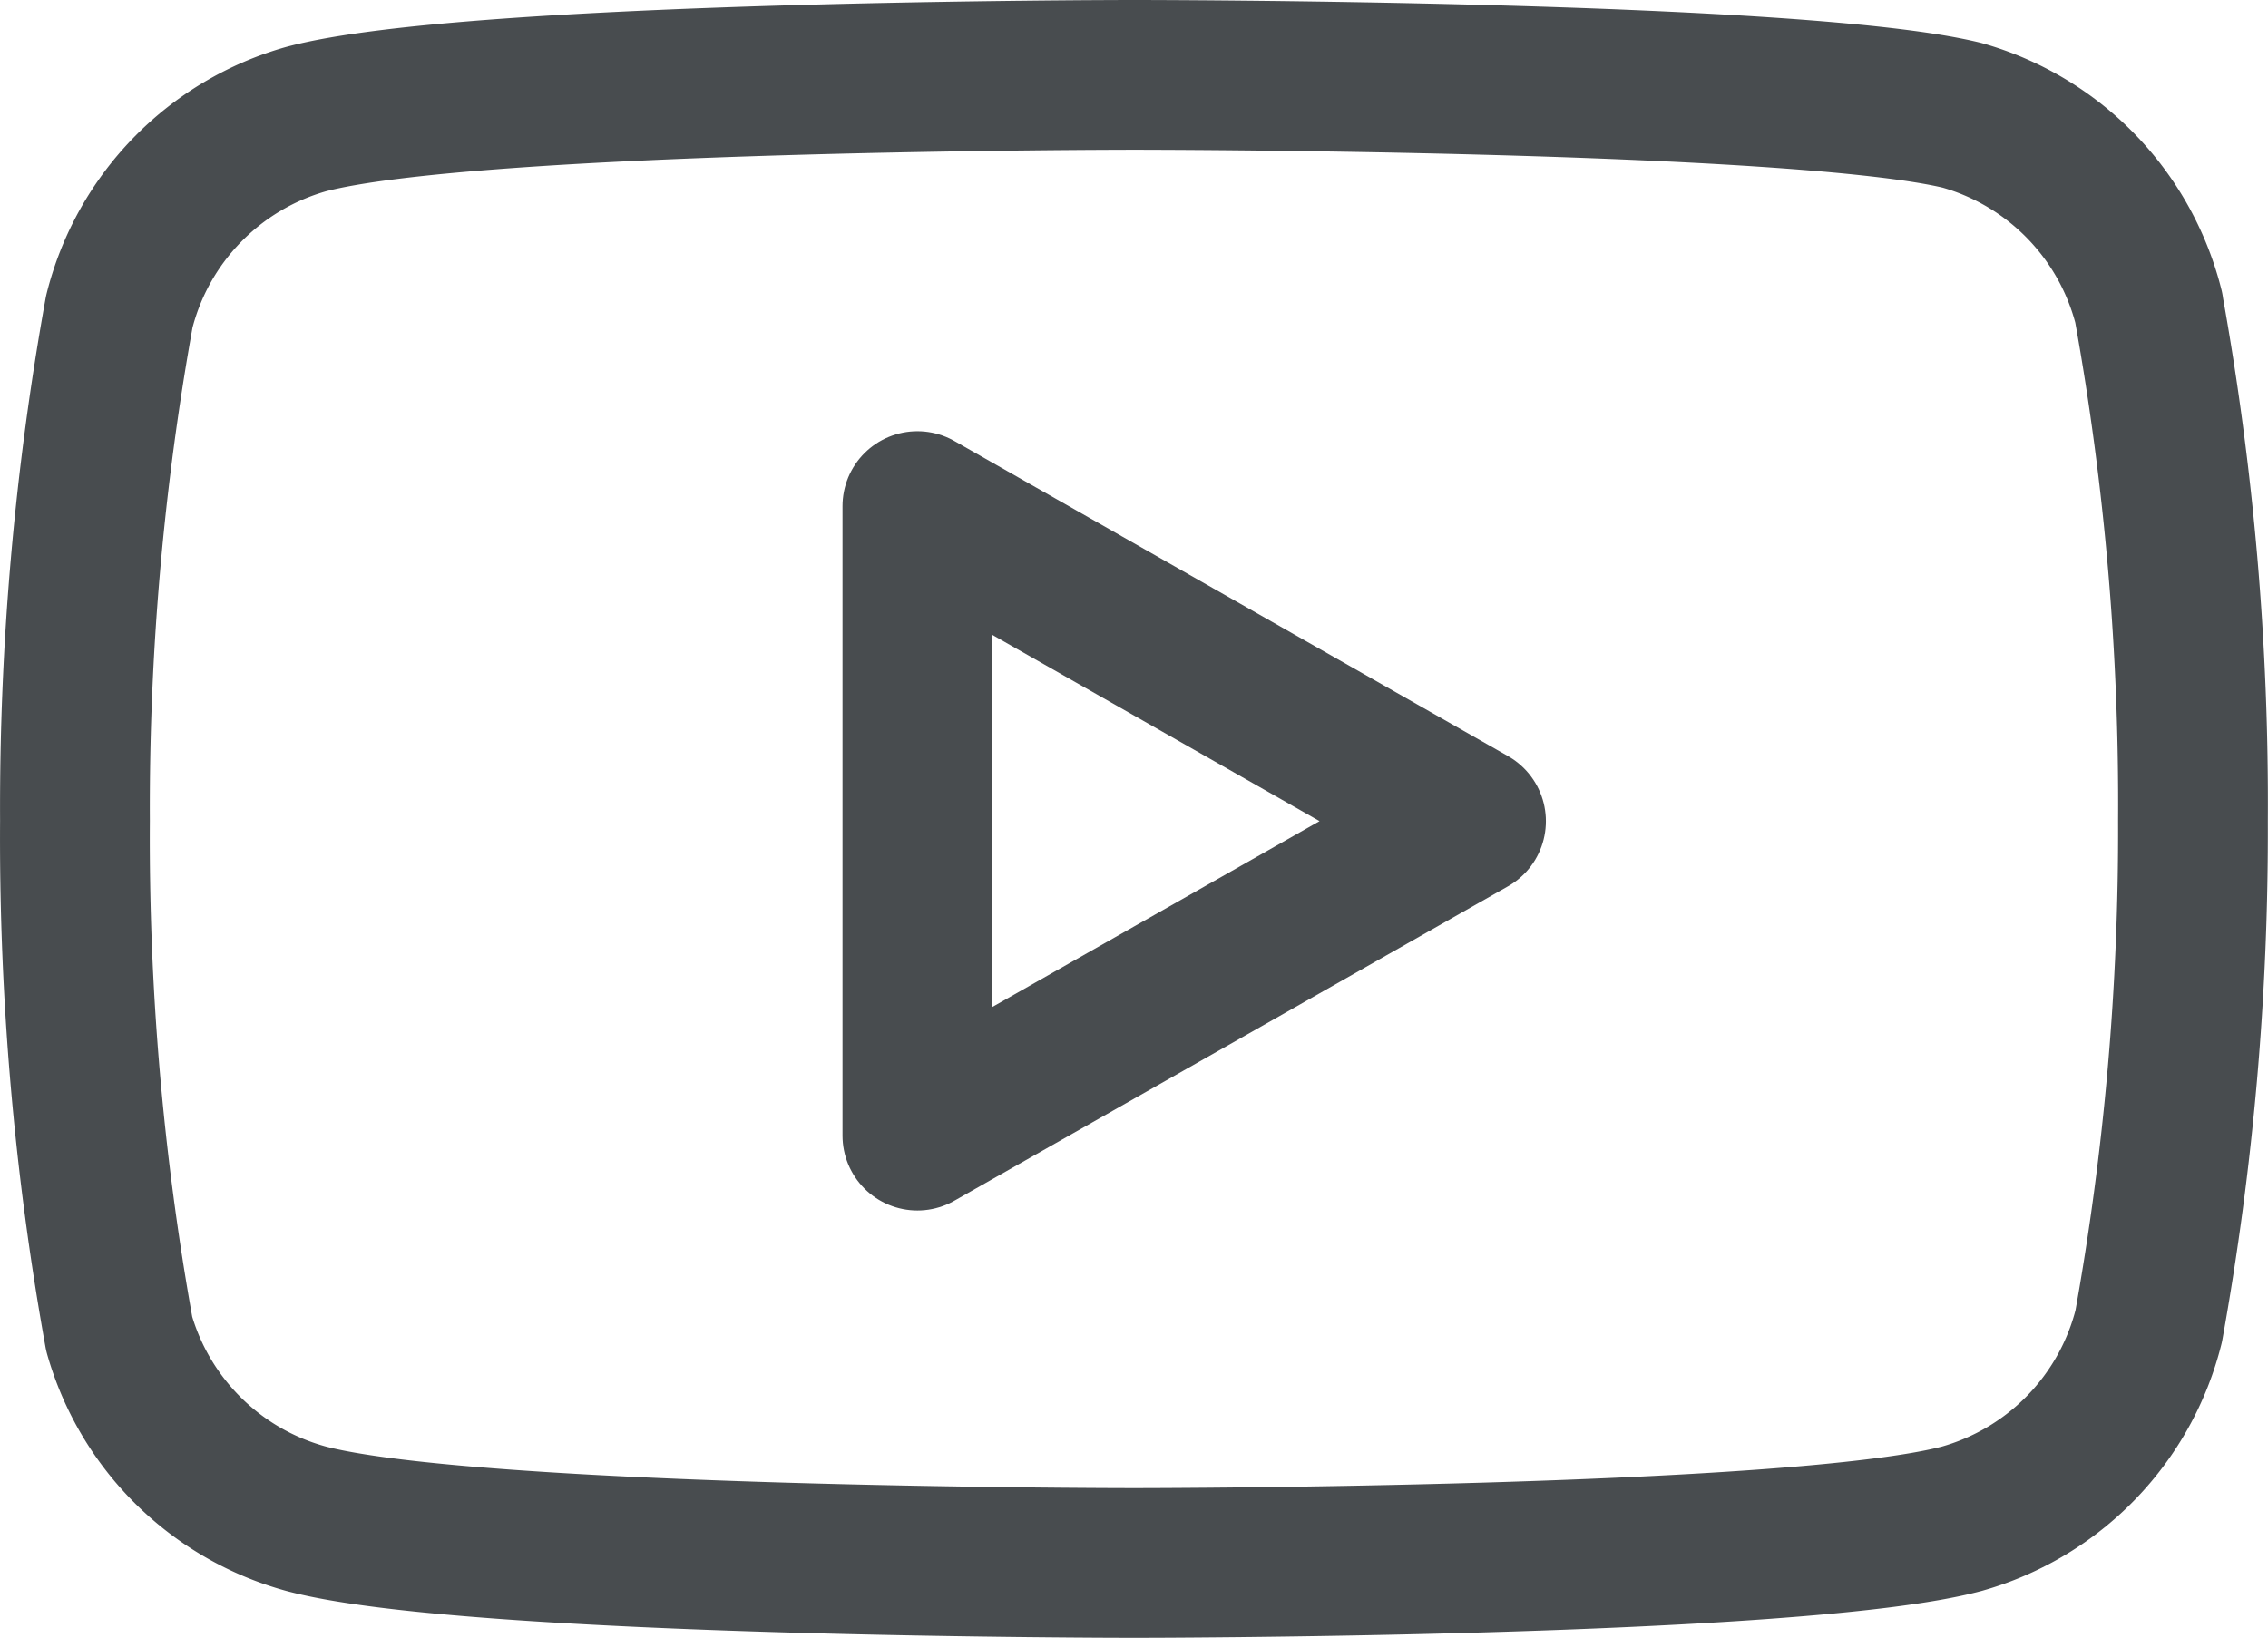
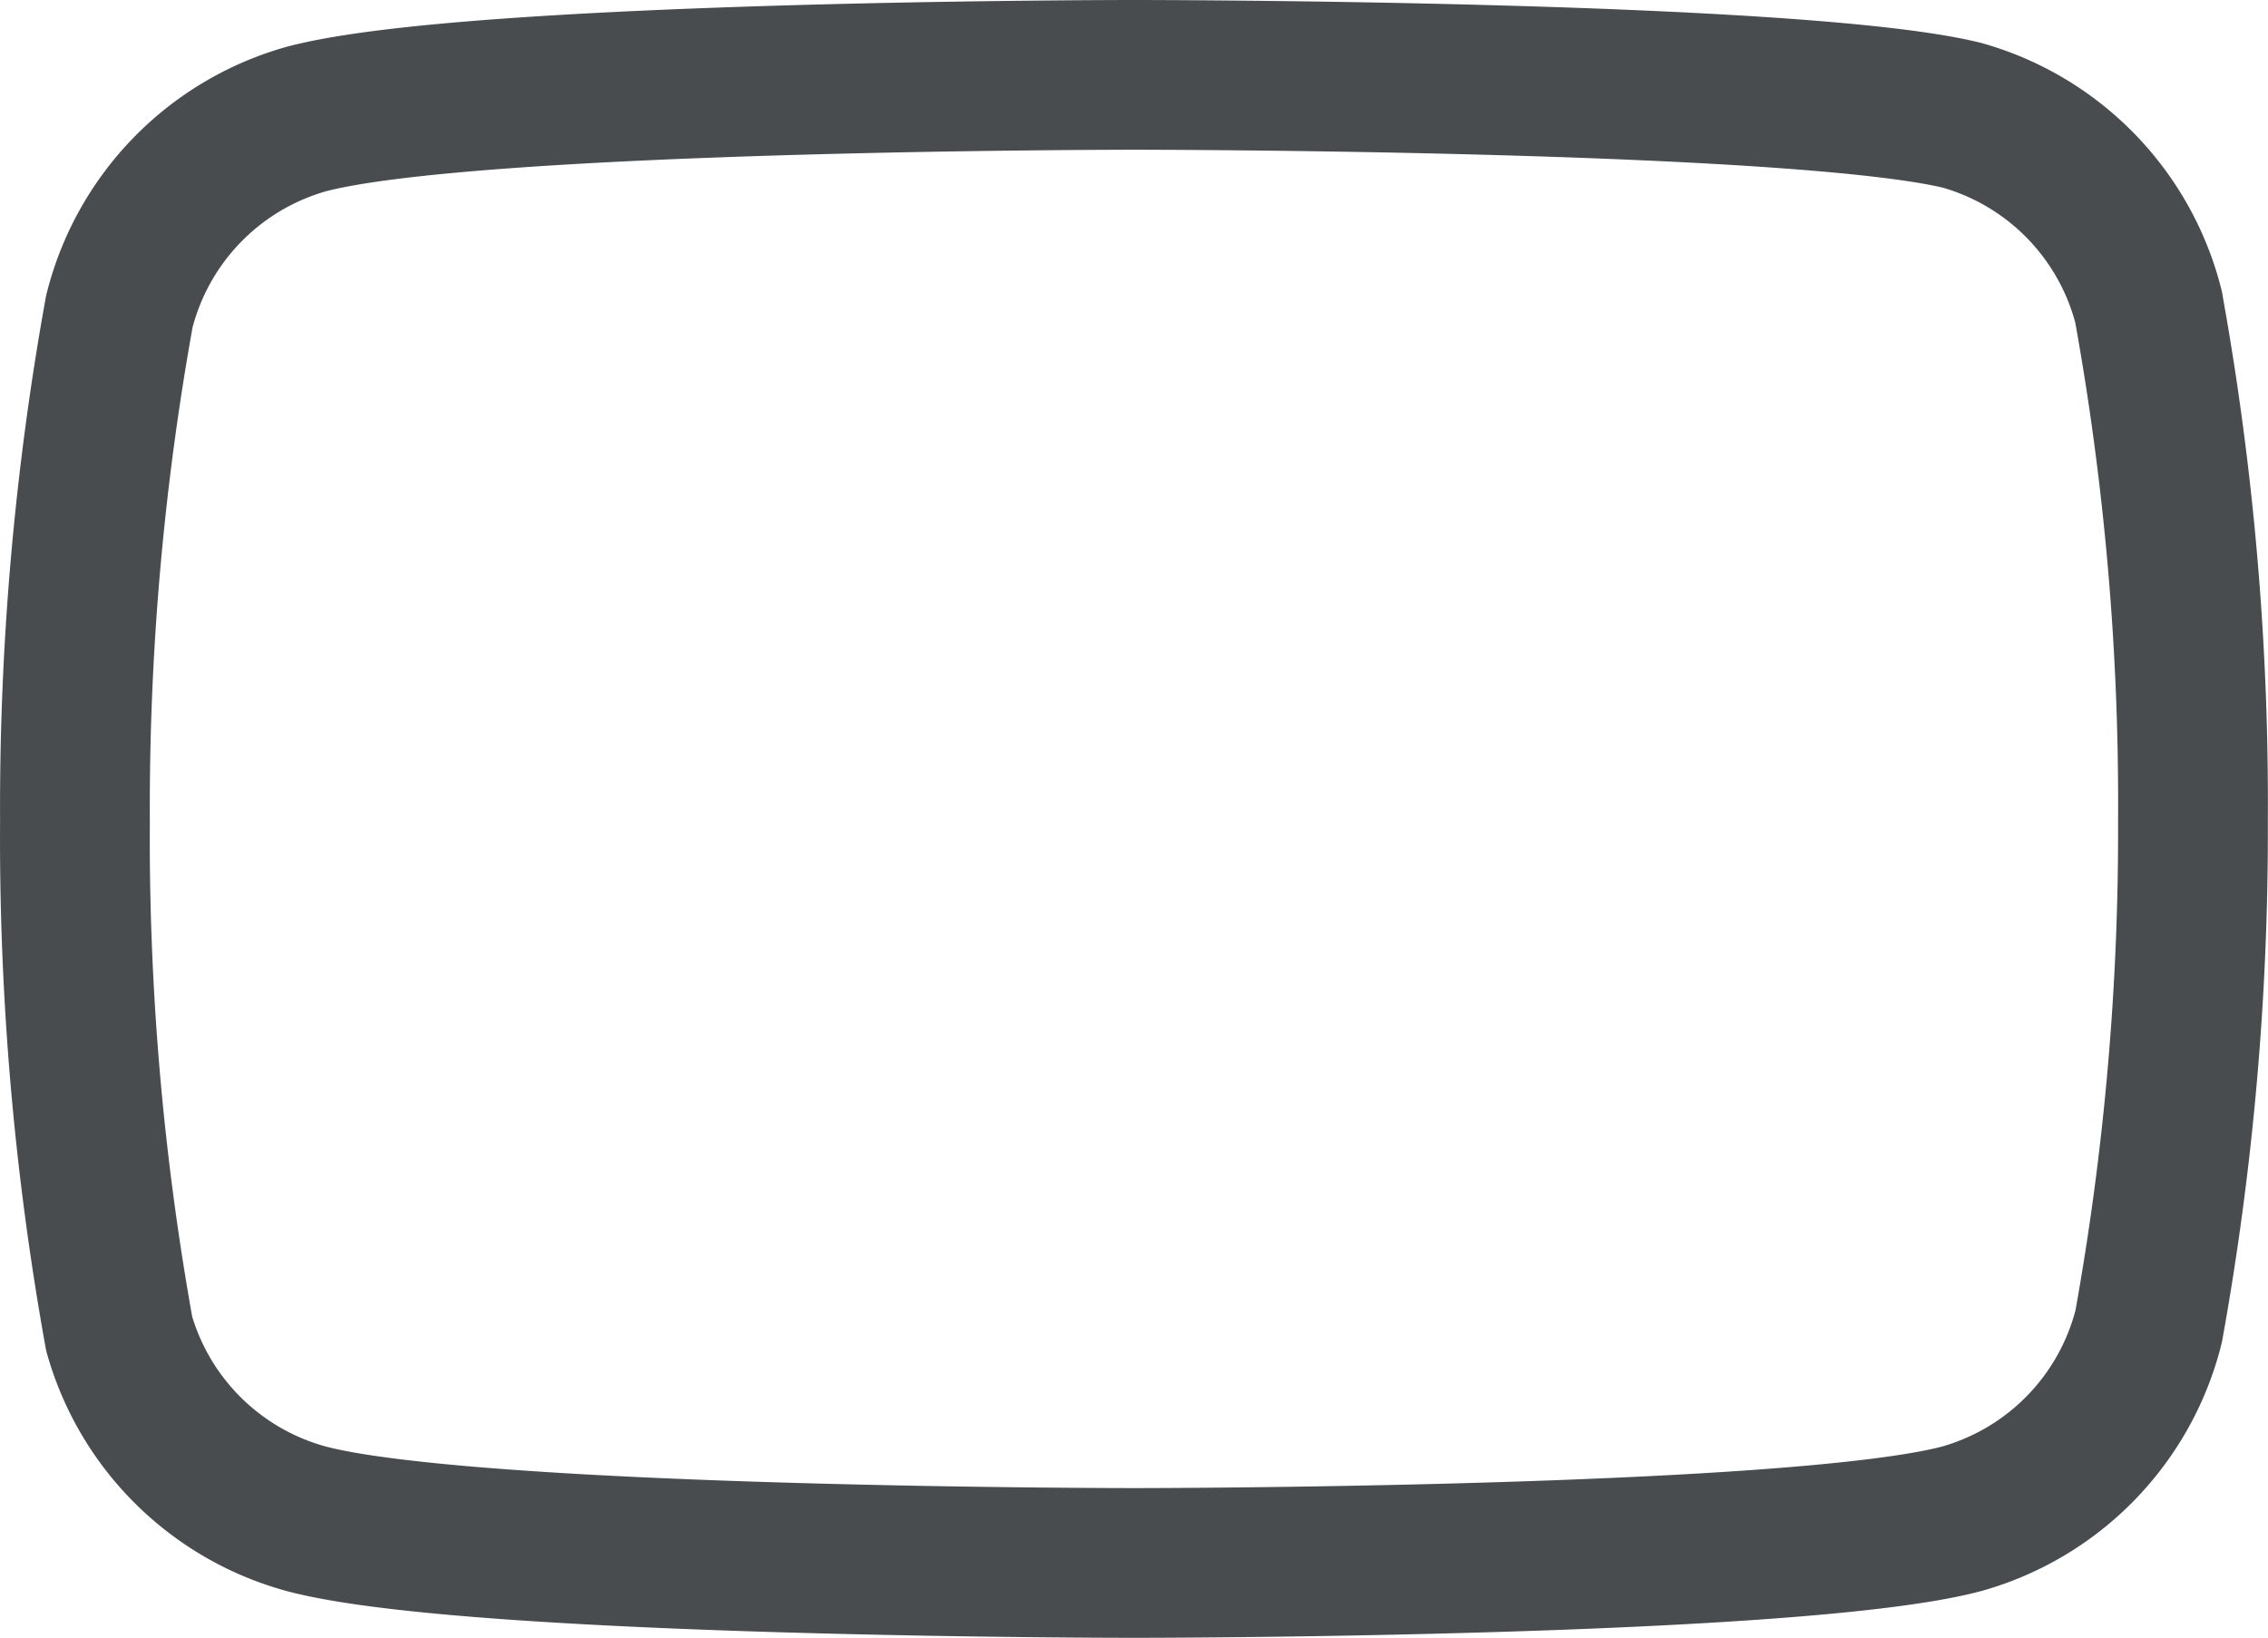
<svg xmlns="http://www.w3.org/2000/svg" viewBox="0 0 30.287 21.877">
  <defs>
    <style>
      .cls-1 {
        fill: rgba(0,0,0,0);
        stroke: #484c4f;
        stroke-linecap: round;
        stroke-linejoin: round;
        stroke-width: 2px;
      }
    </style>
  </defs>
  <g id="youtube" transform="translate(1 1)">
    <path id="Path_1" data-name="Path 1" class="cls-1" d="M28.694,7.111A3.574,3.574,0,0,0,26.2,4.54C23.989,4,15.143,4,15.143,4S6.3,4,4.086,4.591A3.574,3.574,0,0,0,1.592,7.163,37.286,37.286,0,0,0,1,13.964a37.285,37.285,0,0,0,.591,6.853,3.574,3.574,0,0,0,2.494,2.469c2.211.591,11.057.591,11.057.591s8.846,0,11.057-.591a3.574,3.574,0,0,0,2.494-2.571,37.285,37.285,0,0,0,.591-6.75,37.286,37.286,0,0,0-.591-6.853Z" transform="translate(-0.999 -4)" />
-     <path id="Path_2" data-name="Path 2" class="cls-1" d="M9.75,16.889l7.393-4.2L9.75,8.48Z" transform="translate(1.501 -2.72)" />
  </g>
</svg>